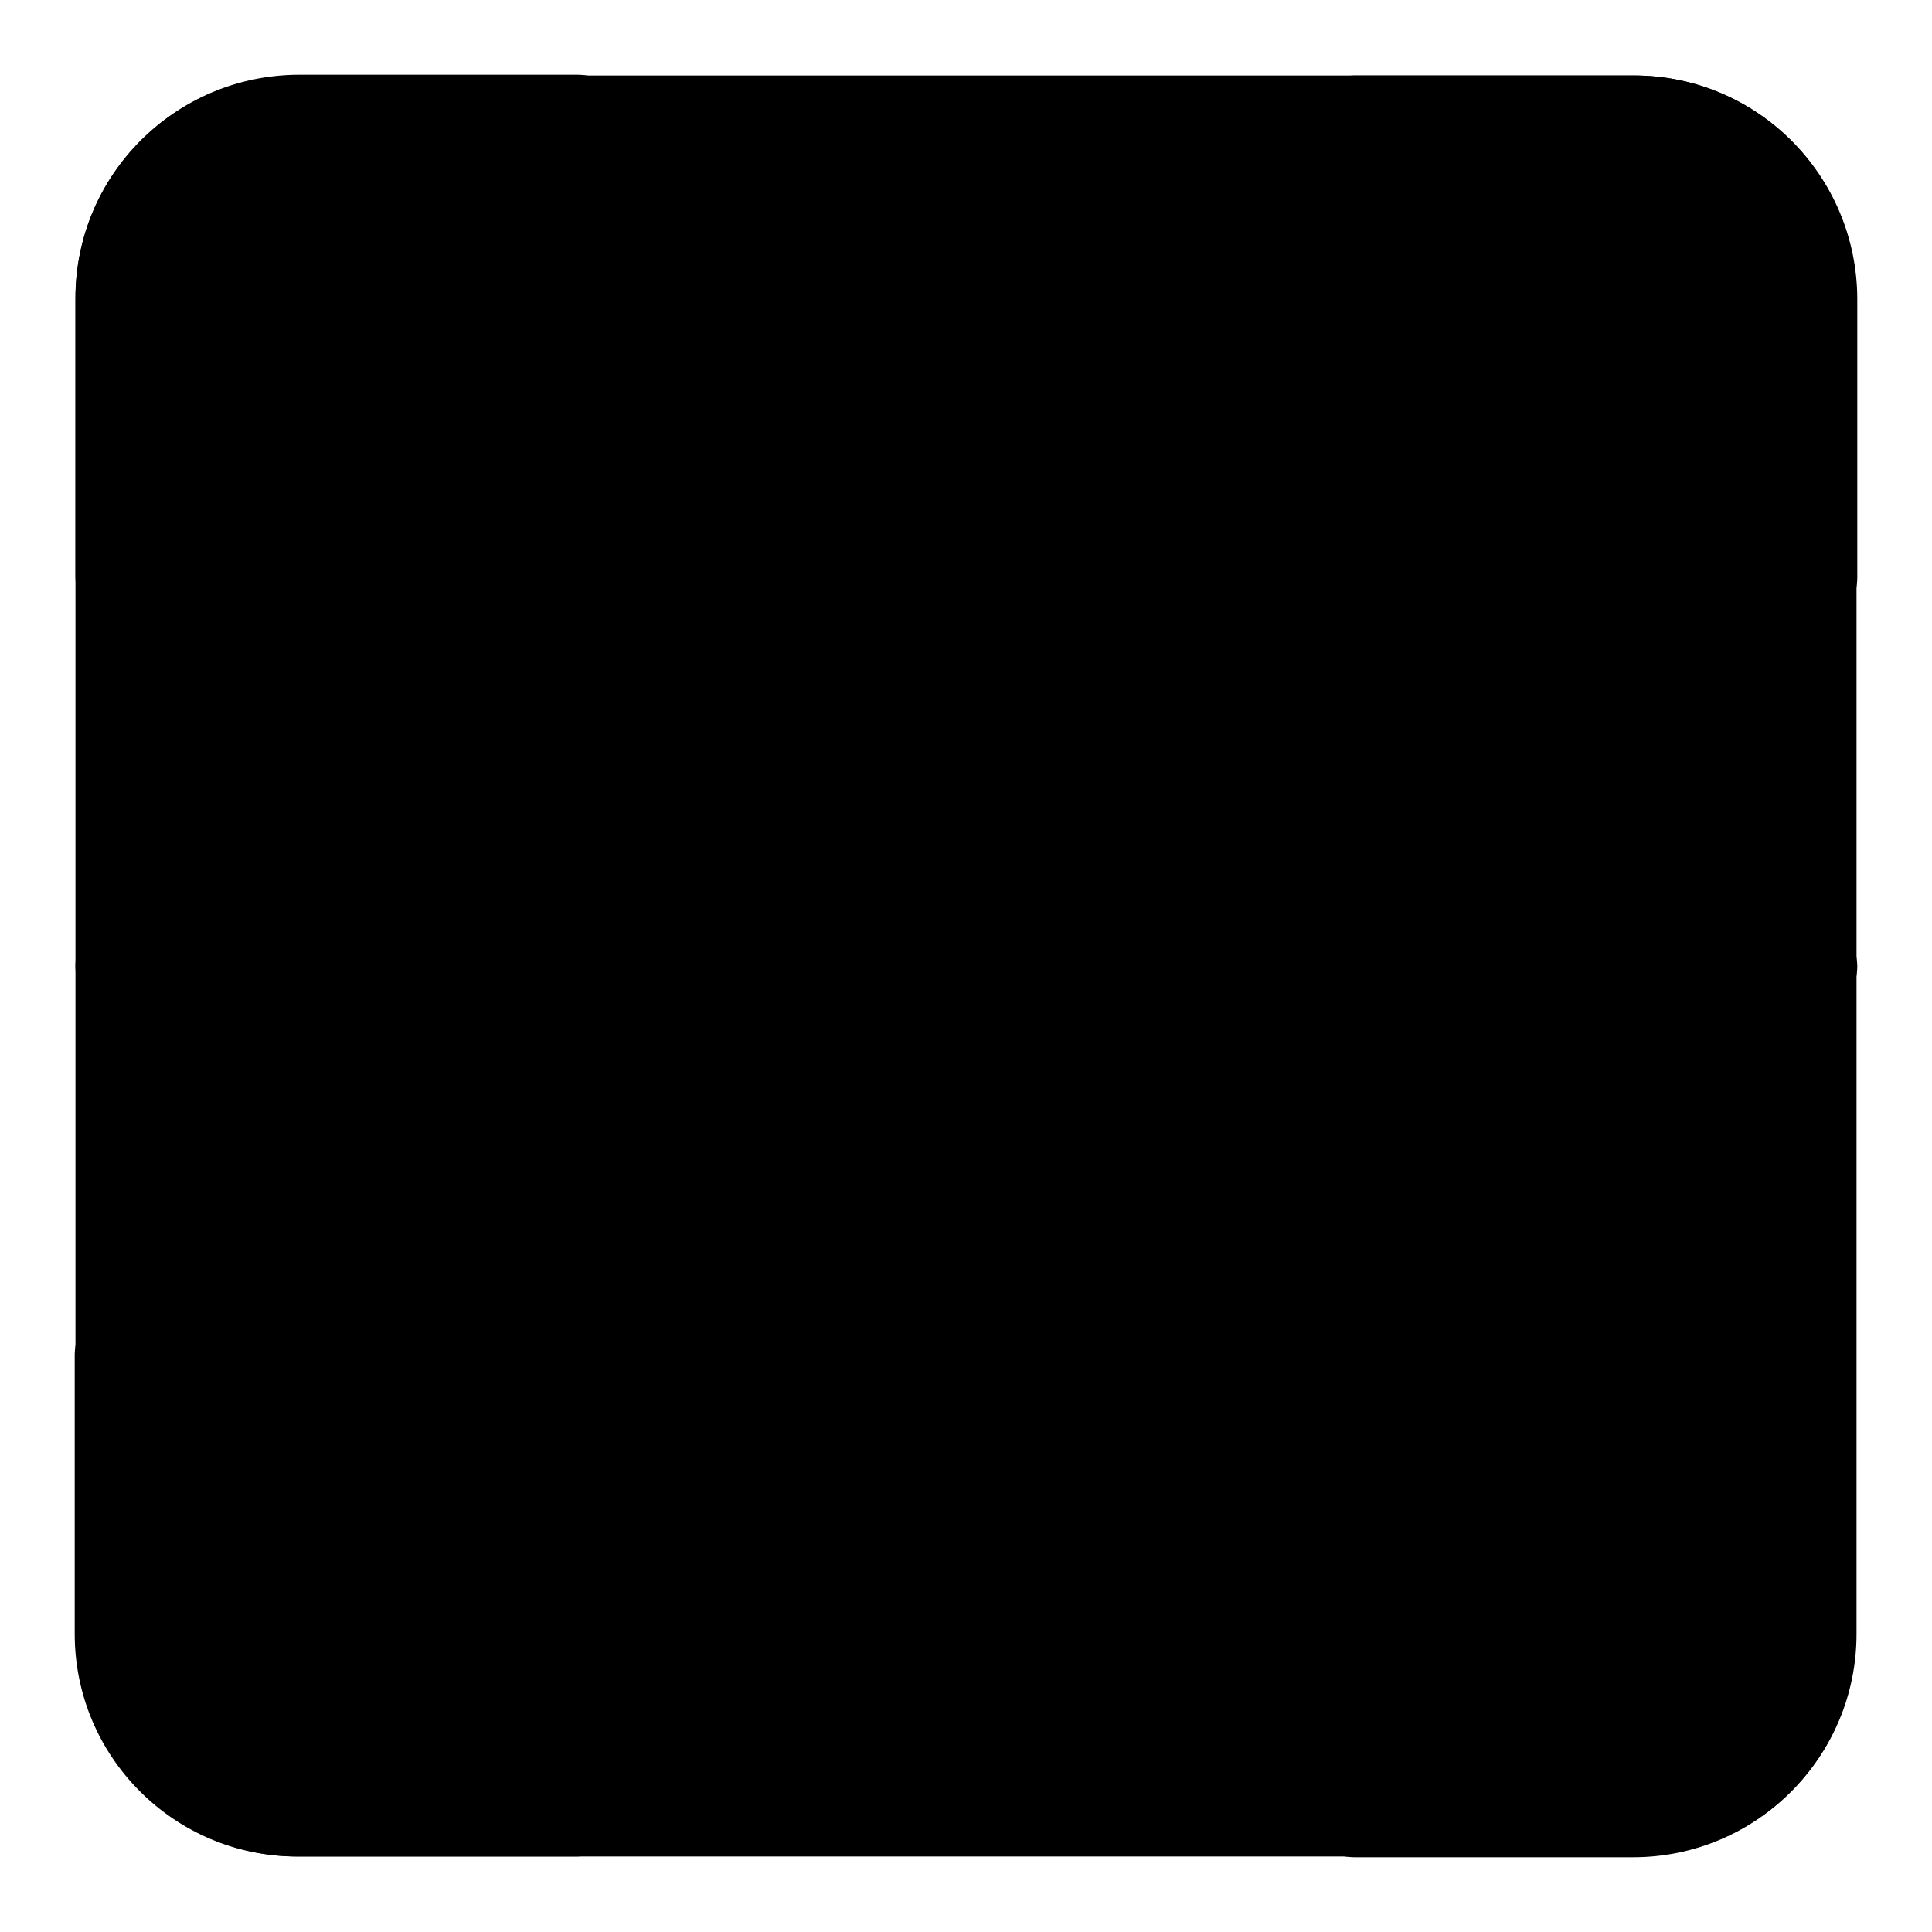
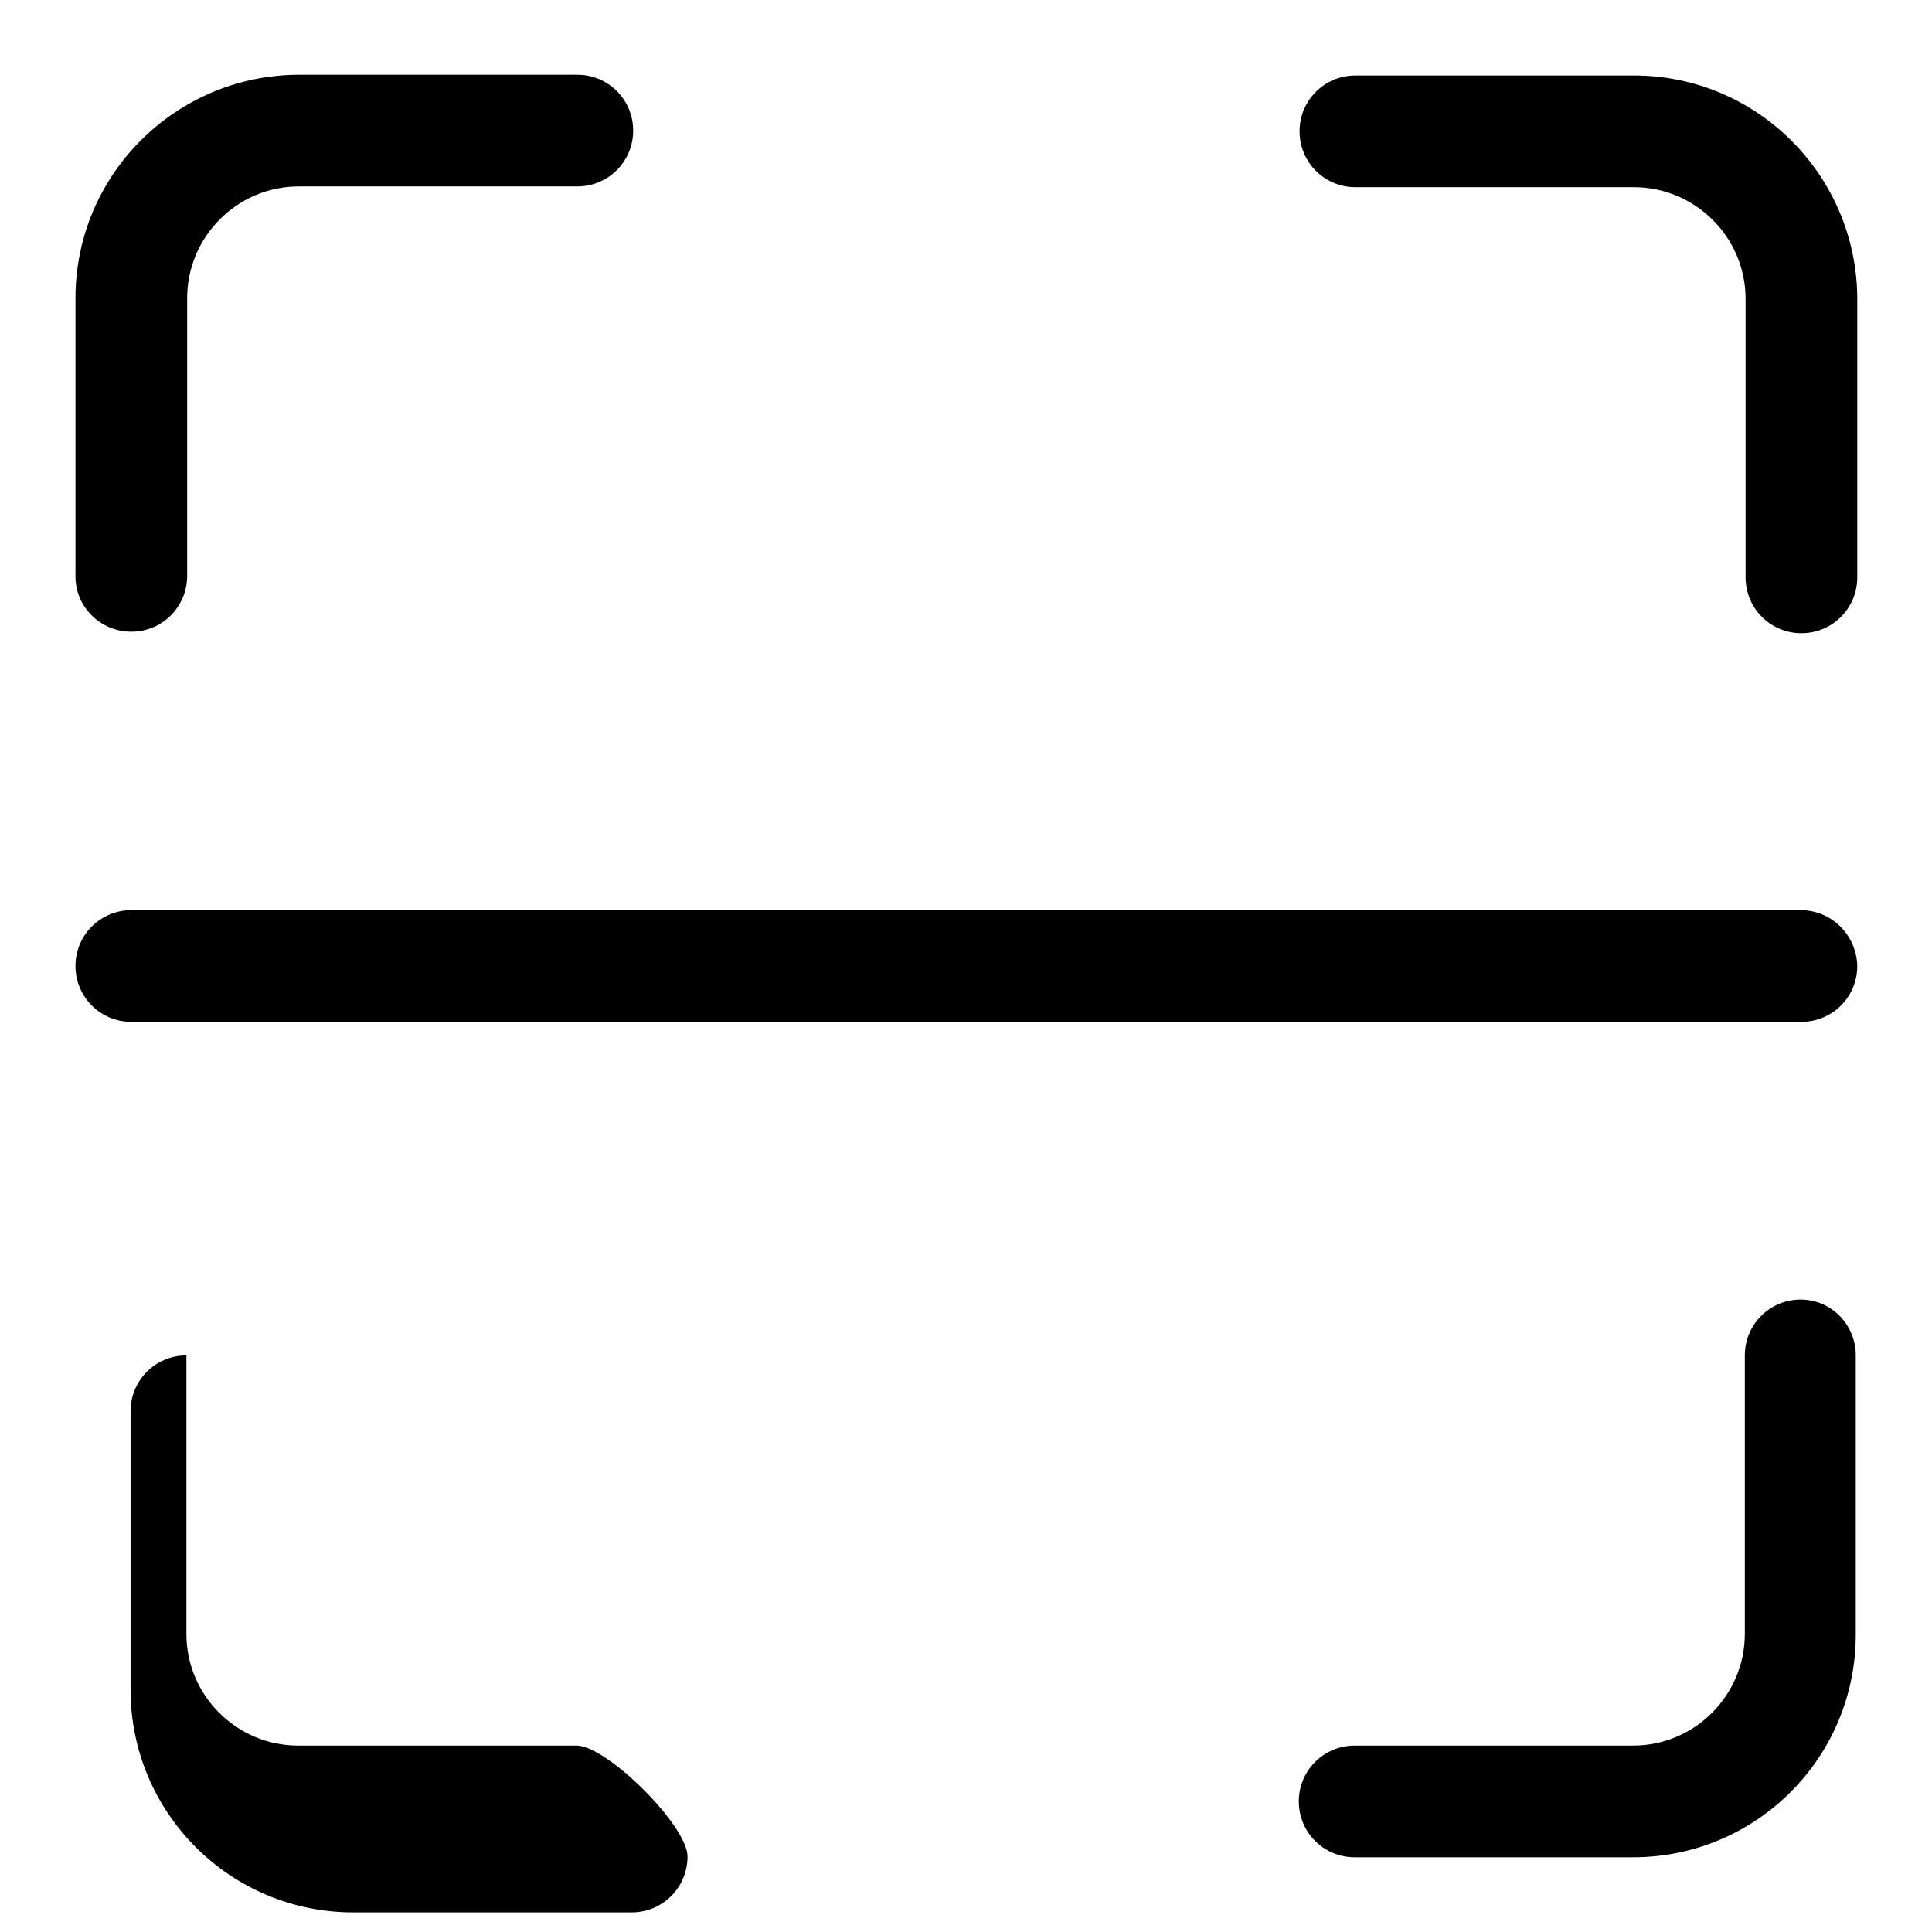
<svg xmlns="http://www.w3.org/2000/svg" version="1.1" x="0px" y="0px" viewBox="0 0 256 256" enable-background="new 0 0 256 256" xml:space="preserve">
  <g>
    <g>
-       <path fill="#000000" d="M17.4,83.7c4.1,0,7.4-3.3,7.4-7.4V39.5c0-8.1,6.6-14.8,14.8-14.8h36.9c4.1,0,7.4-3.3,7.4-7.4c0-4.1-3.3-7.4-7.4-7.4H39.5C23.2,10,10,23.2,10,39.5v36.9C10,80.4,13.3,83.7,17.4,83.7z M216.5,10h-36.9c-4.1,0-7.4,3.3-7.4,7.4c0,4.1,3.3,7.4,7.4,7.4h36.9c8.1,0,14.8,6.6,14.8,14.8v36.9c0,4.1,3.3,7.4,7.4,7.4s7.4-3.3,7.4-7.4V39.5C246,23.2,232.8,10,216.5,10z M76.4,231.3H39.5c-8.1,0-14.8-6.6-14.8-14.8v-36.9c0-4.1-3.3-7.4-7.4-7.4c-4.1,0-7.4,3.3-7.4,7.4v36.9c0,16.3,13.2,29.5,29.5,29.5h36.9c4.1,0,7.4-3.3,7.4-7.4S80.4,231.3,76.4,231.3z M238.6,172.2c-4.1,0-7.4,3.3-7.4,7.4v36.9c0,8.1-6.6,14.8-14.8,14.8h-36.9c-4.1,0-7.4,3.3-7.4,7.4s3.3,7.4,7.4,7.4h36.9c16.3,0,29.5-13.2,29.5-29.5v-36.8C246,175.6,242.7,172.2,238.6,172.2z M238.6,120.6H17.4c-4.1,0-7.4,3.3-7.4,7.4c0,4.1,3.3,7.4,7.4,7.4h221.3c4.1,0,7.4-3.3,7.4-7.4C246,123.9,242.7,120.6,238.6,120.6z" />
-       <path fill="#000000" d="M39.5,10h177c16.3,0,29.5,13.2,29.5,29.5v177c0,16.3-13.2,29.5-29.5,29.5h-177C23.2,246,10,232.8,10,216.5v-177C10,23.2,23.2,10,39.5,10z" />
+       <path fill="#000000" d="M17.4,83.7c4.1,0,7.4-3.3,7.4-7.4V39.5c0-8.1,6.6-14.8,14.8-14.8h36.9c4.1,0,7.4-3.3,7.4-7.4c0-4.1-3.3-7.4-7.4-7.4H39.5C23.2,10,10,23.2,10,39.5v36.9C10,80.4,13.3,83.7,17.4,83.7z M216.5,10h-36.9c-4.1,0-7.4,3.3-7.4,7.4c0,4.1,3.3,7.4,7.4,7.4h36.9c8.1,0,14.8,6.6,14.8,14.8v36.9c0,4.1,3.3,7.4,7.4,7.4s7.4-3.3,7.4-7.4V39.5C246,23.2,232.8,10,216.5,10z M76.4,231.3H39.5c-8.1,0-14.8-6.6-14.8-14.8v-36.9c-4.1,0-7.4,3.3-7.4,7.4v36.9c0,16.3,13.2,29.5,29.5,29.5h36.9c4.1,0,7.4-3.3,7.4-7.4S80.4,231.3,76.4,231.3z M238.6,172.2c-4.1,0-7.4,3.3-7.4,7.4v36.9c0,8.1-6.6,14.8-14.8,14.8h-36.9c-4.1,0-7.4,3.3-7.4,7.4s3.3,7.4,7.4,7.4h36.9c16.3,0,29.5-13.2,29.5-29.5v-36.8C246,175.6,242.7,172.2,238.6,172.2z M238.6,120.6H17.4c-4.1,0-7.4,3.3-7.4,7.4c0,4.1,3.3,7.4,7.4,7.4h221.3c4.1,0,7.4-3.3,7.4-7.4C246,123.9,242.7,120.6,238.6,120.6z" />
    </g>
  </g>
</svg>